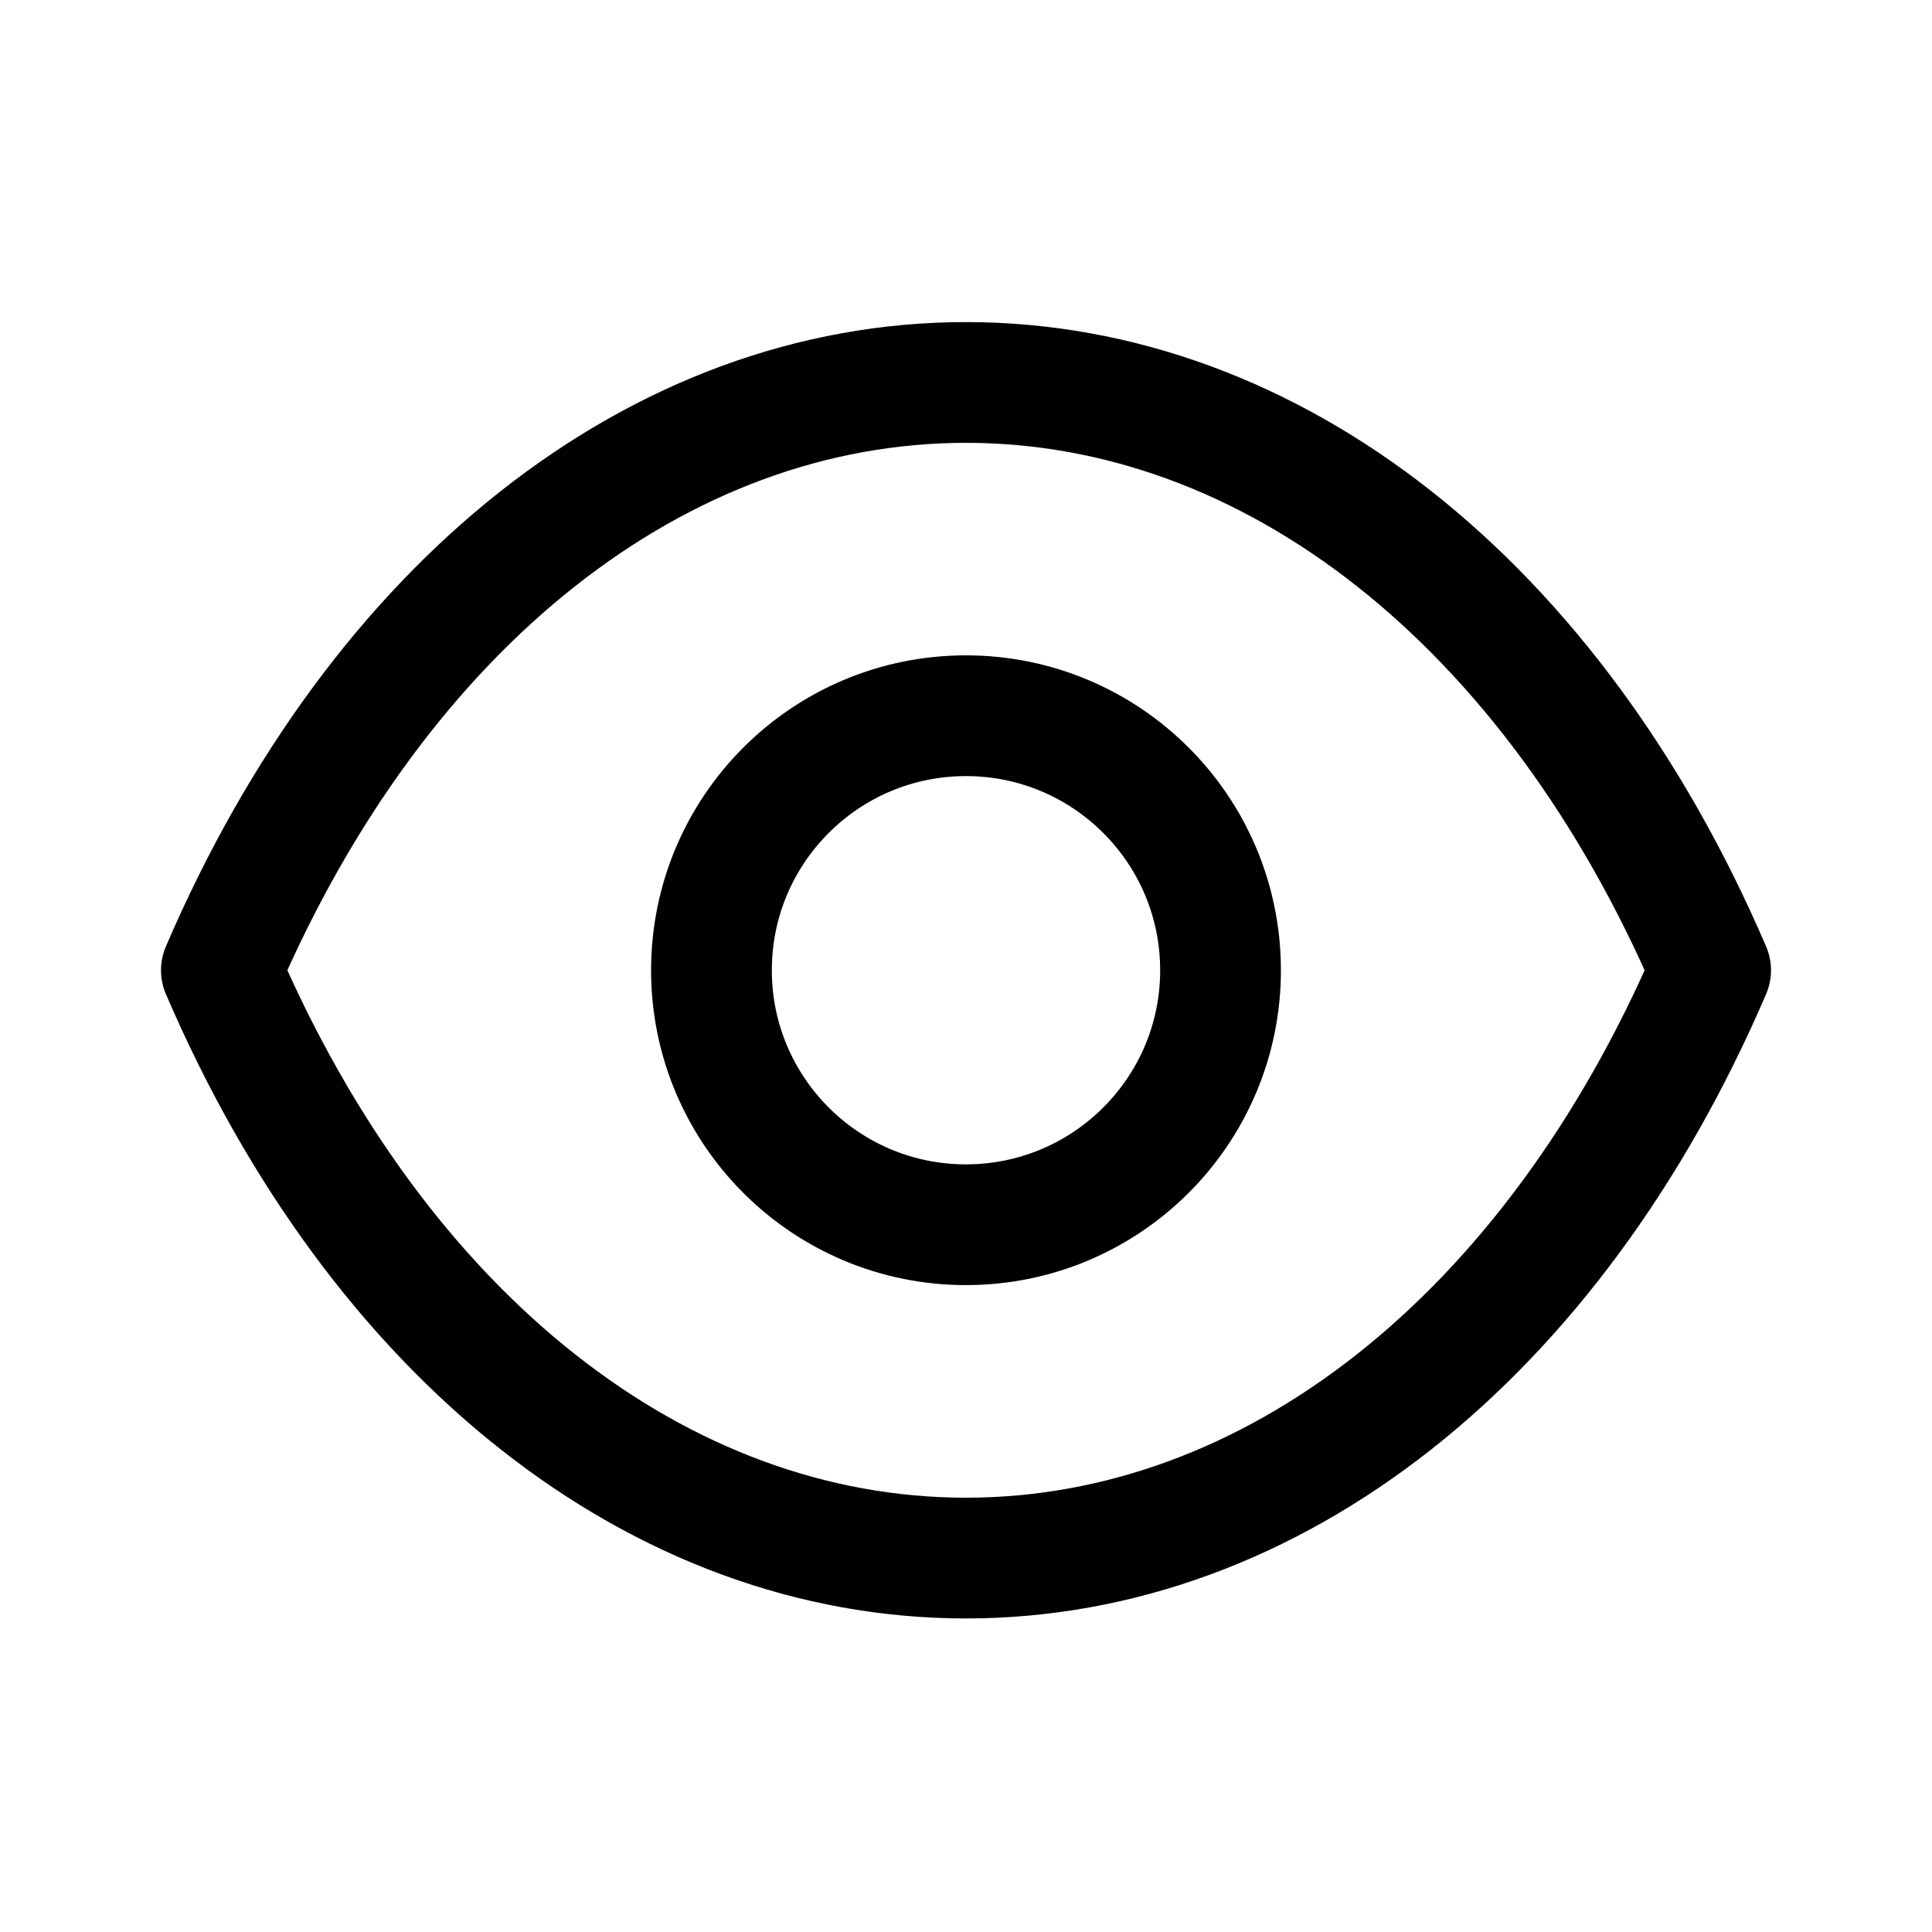
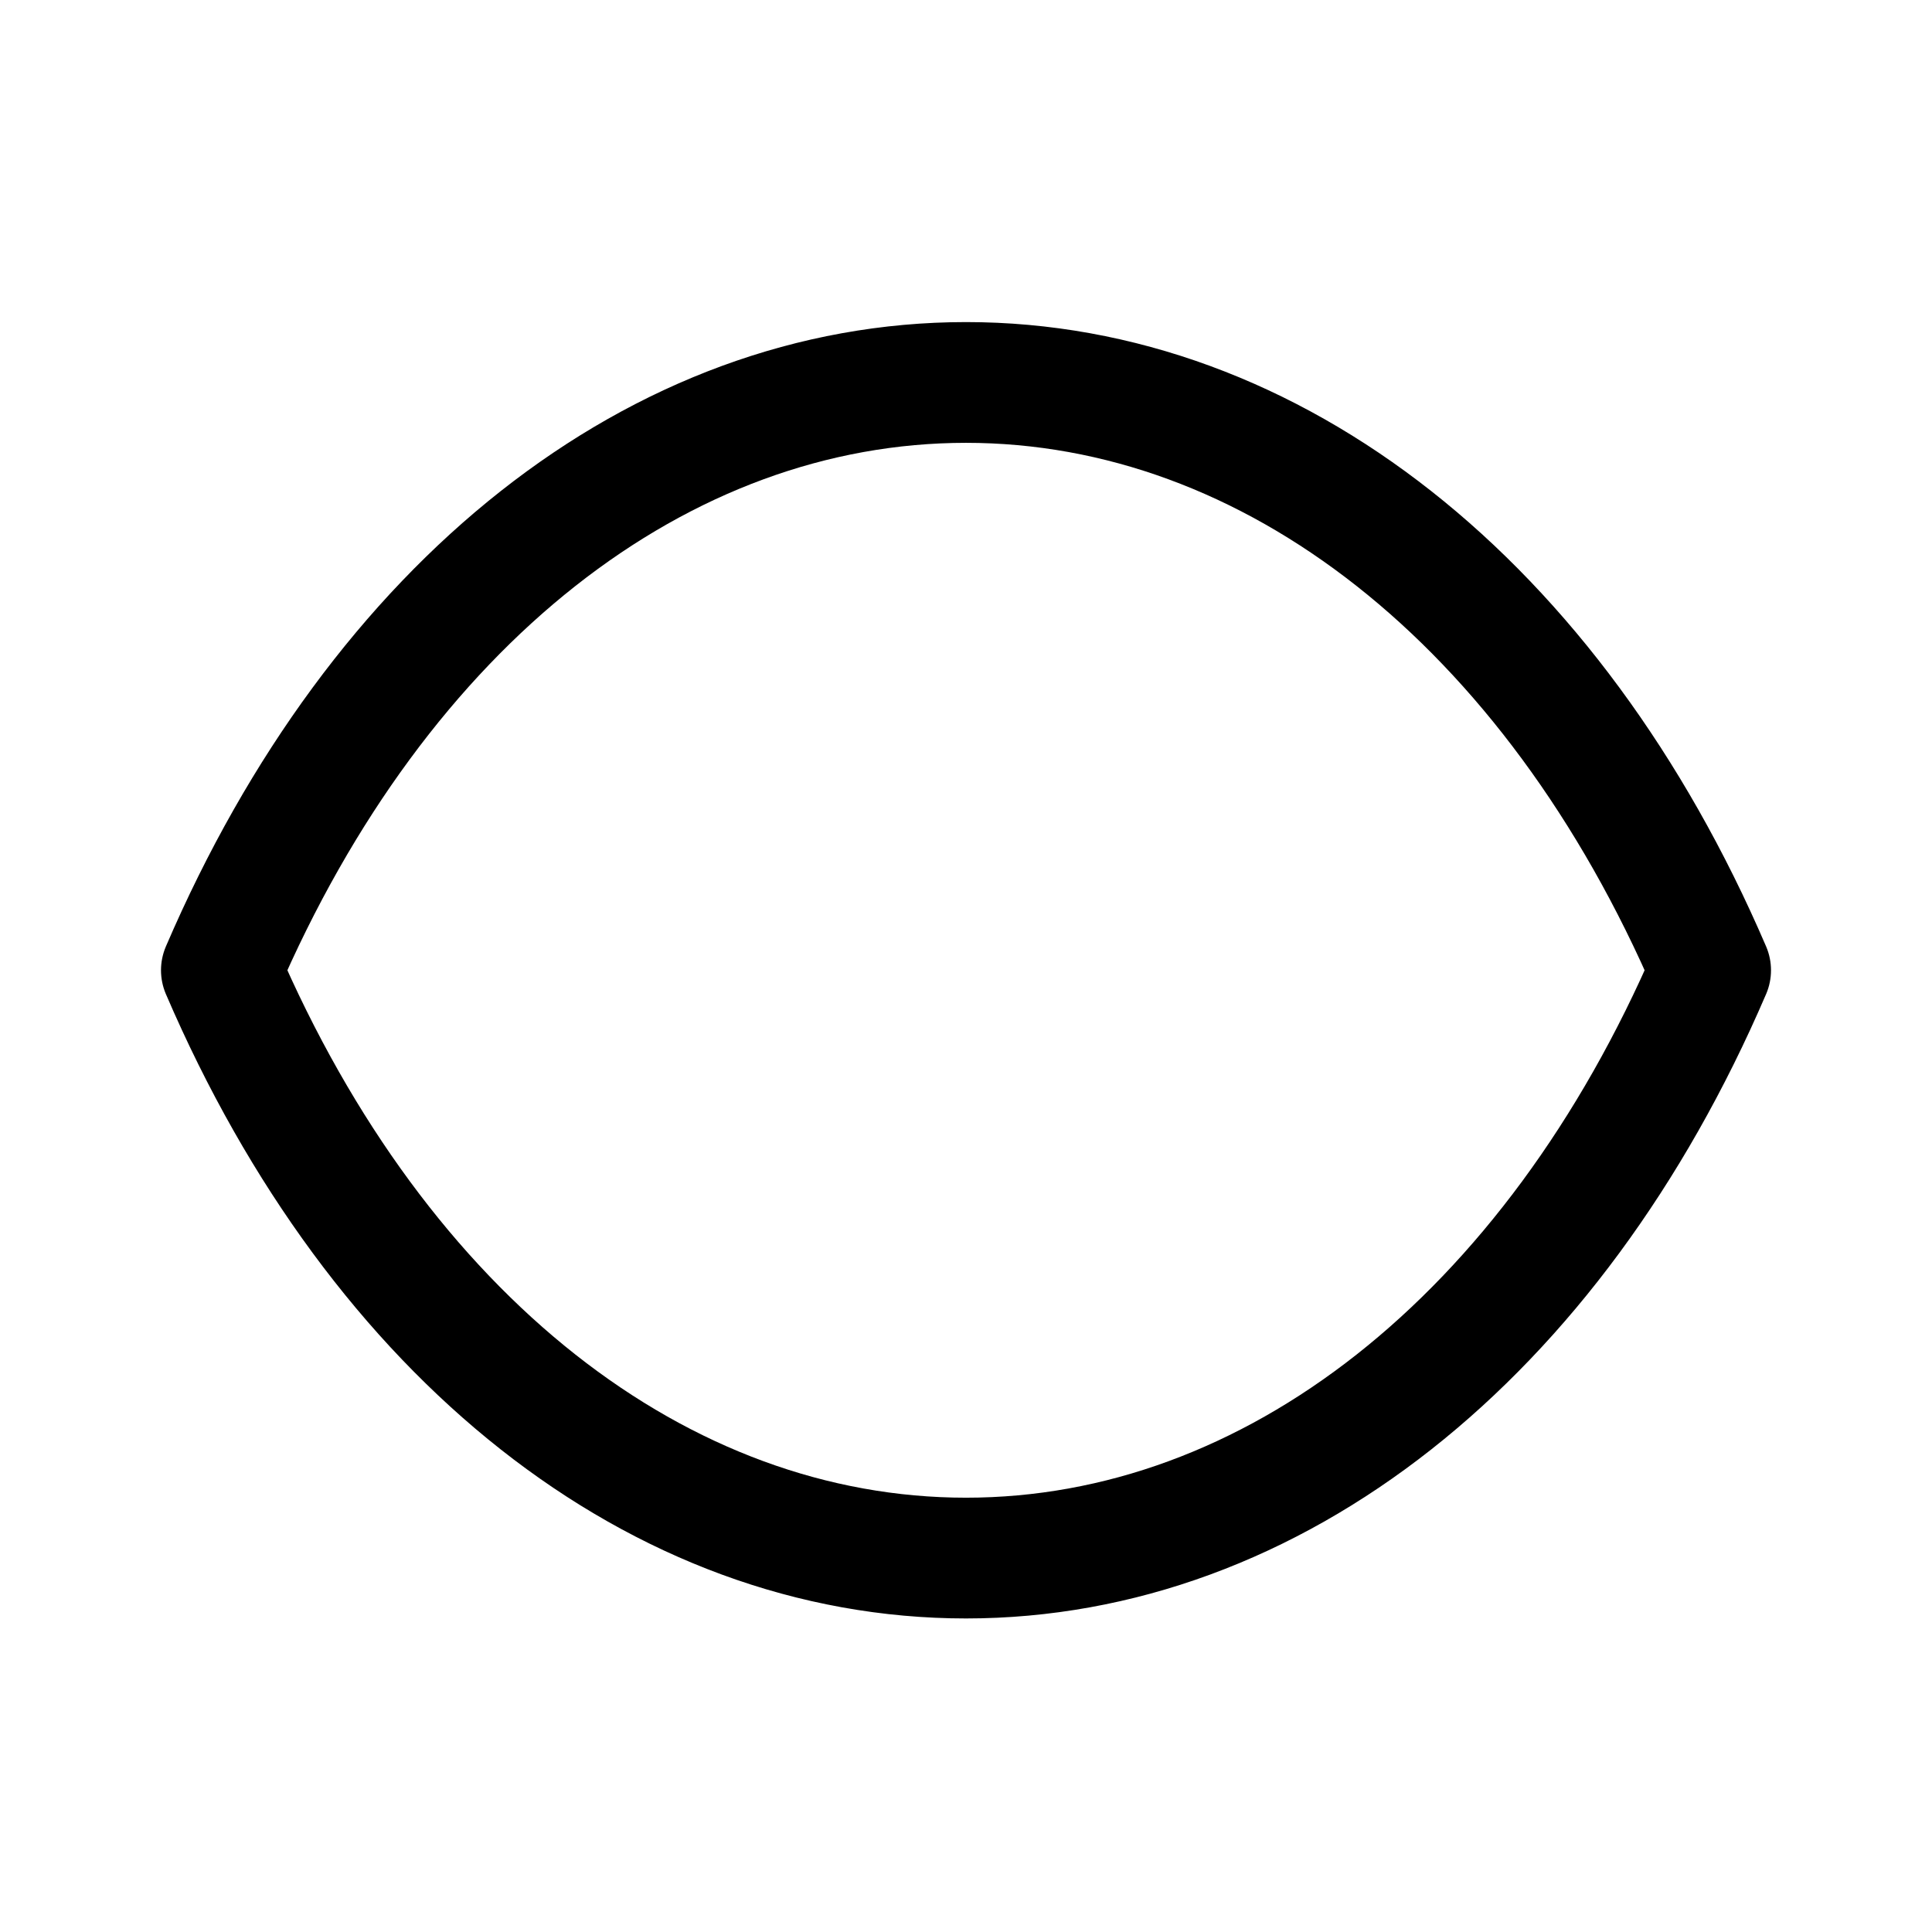
<svg xmlns="http://www.w3.org/2000/svg" version="1.1" viewBox="0 0 24 24" height="24px" width="24px">
  <title>Iconly/Light/Show</title>
  <g stroke-linejoin="round" stroke-linecap="round" fill-rule="evenodd" fill="none" stroke-width="1.5" stroke="#000000" id="Iconly/Light/Show">
    <g stroke-width="1.5" stroke="#000000" transform="translate(2, 4)" id="Show">
-       <path id="Stroke-1" d="M13.162,8.053 C13.162,9.799 11.745,11.214 9.999,11.214 C8.254,11.214 6.838,9.799 6.838,8.053 C6.838,6.306 8.254,4.891 9.999,4.891 C11.745,4.891 13.162,6.306 13.162,8.053 Z" />
      <path id="Stroke-3" d="M9.998,15.355 C13.806,15.355 17.289,12.617 19.25,8.053 C17.289,3.489 13.806,0.751 9.998,0.751 L10.002,0.751 C6.194,0.751 2.711,3.489 0.75,8.053 C2.711,12.617 6.194,15.355 10.002,15.355 L9.998,15.355 Z" />
    </g>
  </g>
</svg>